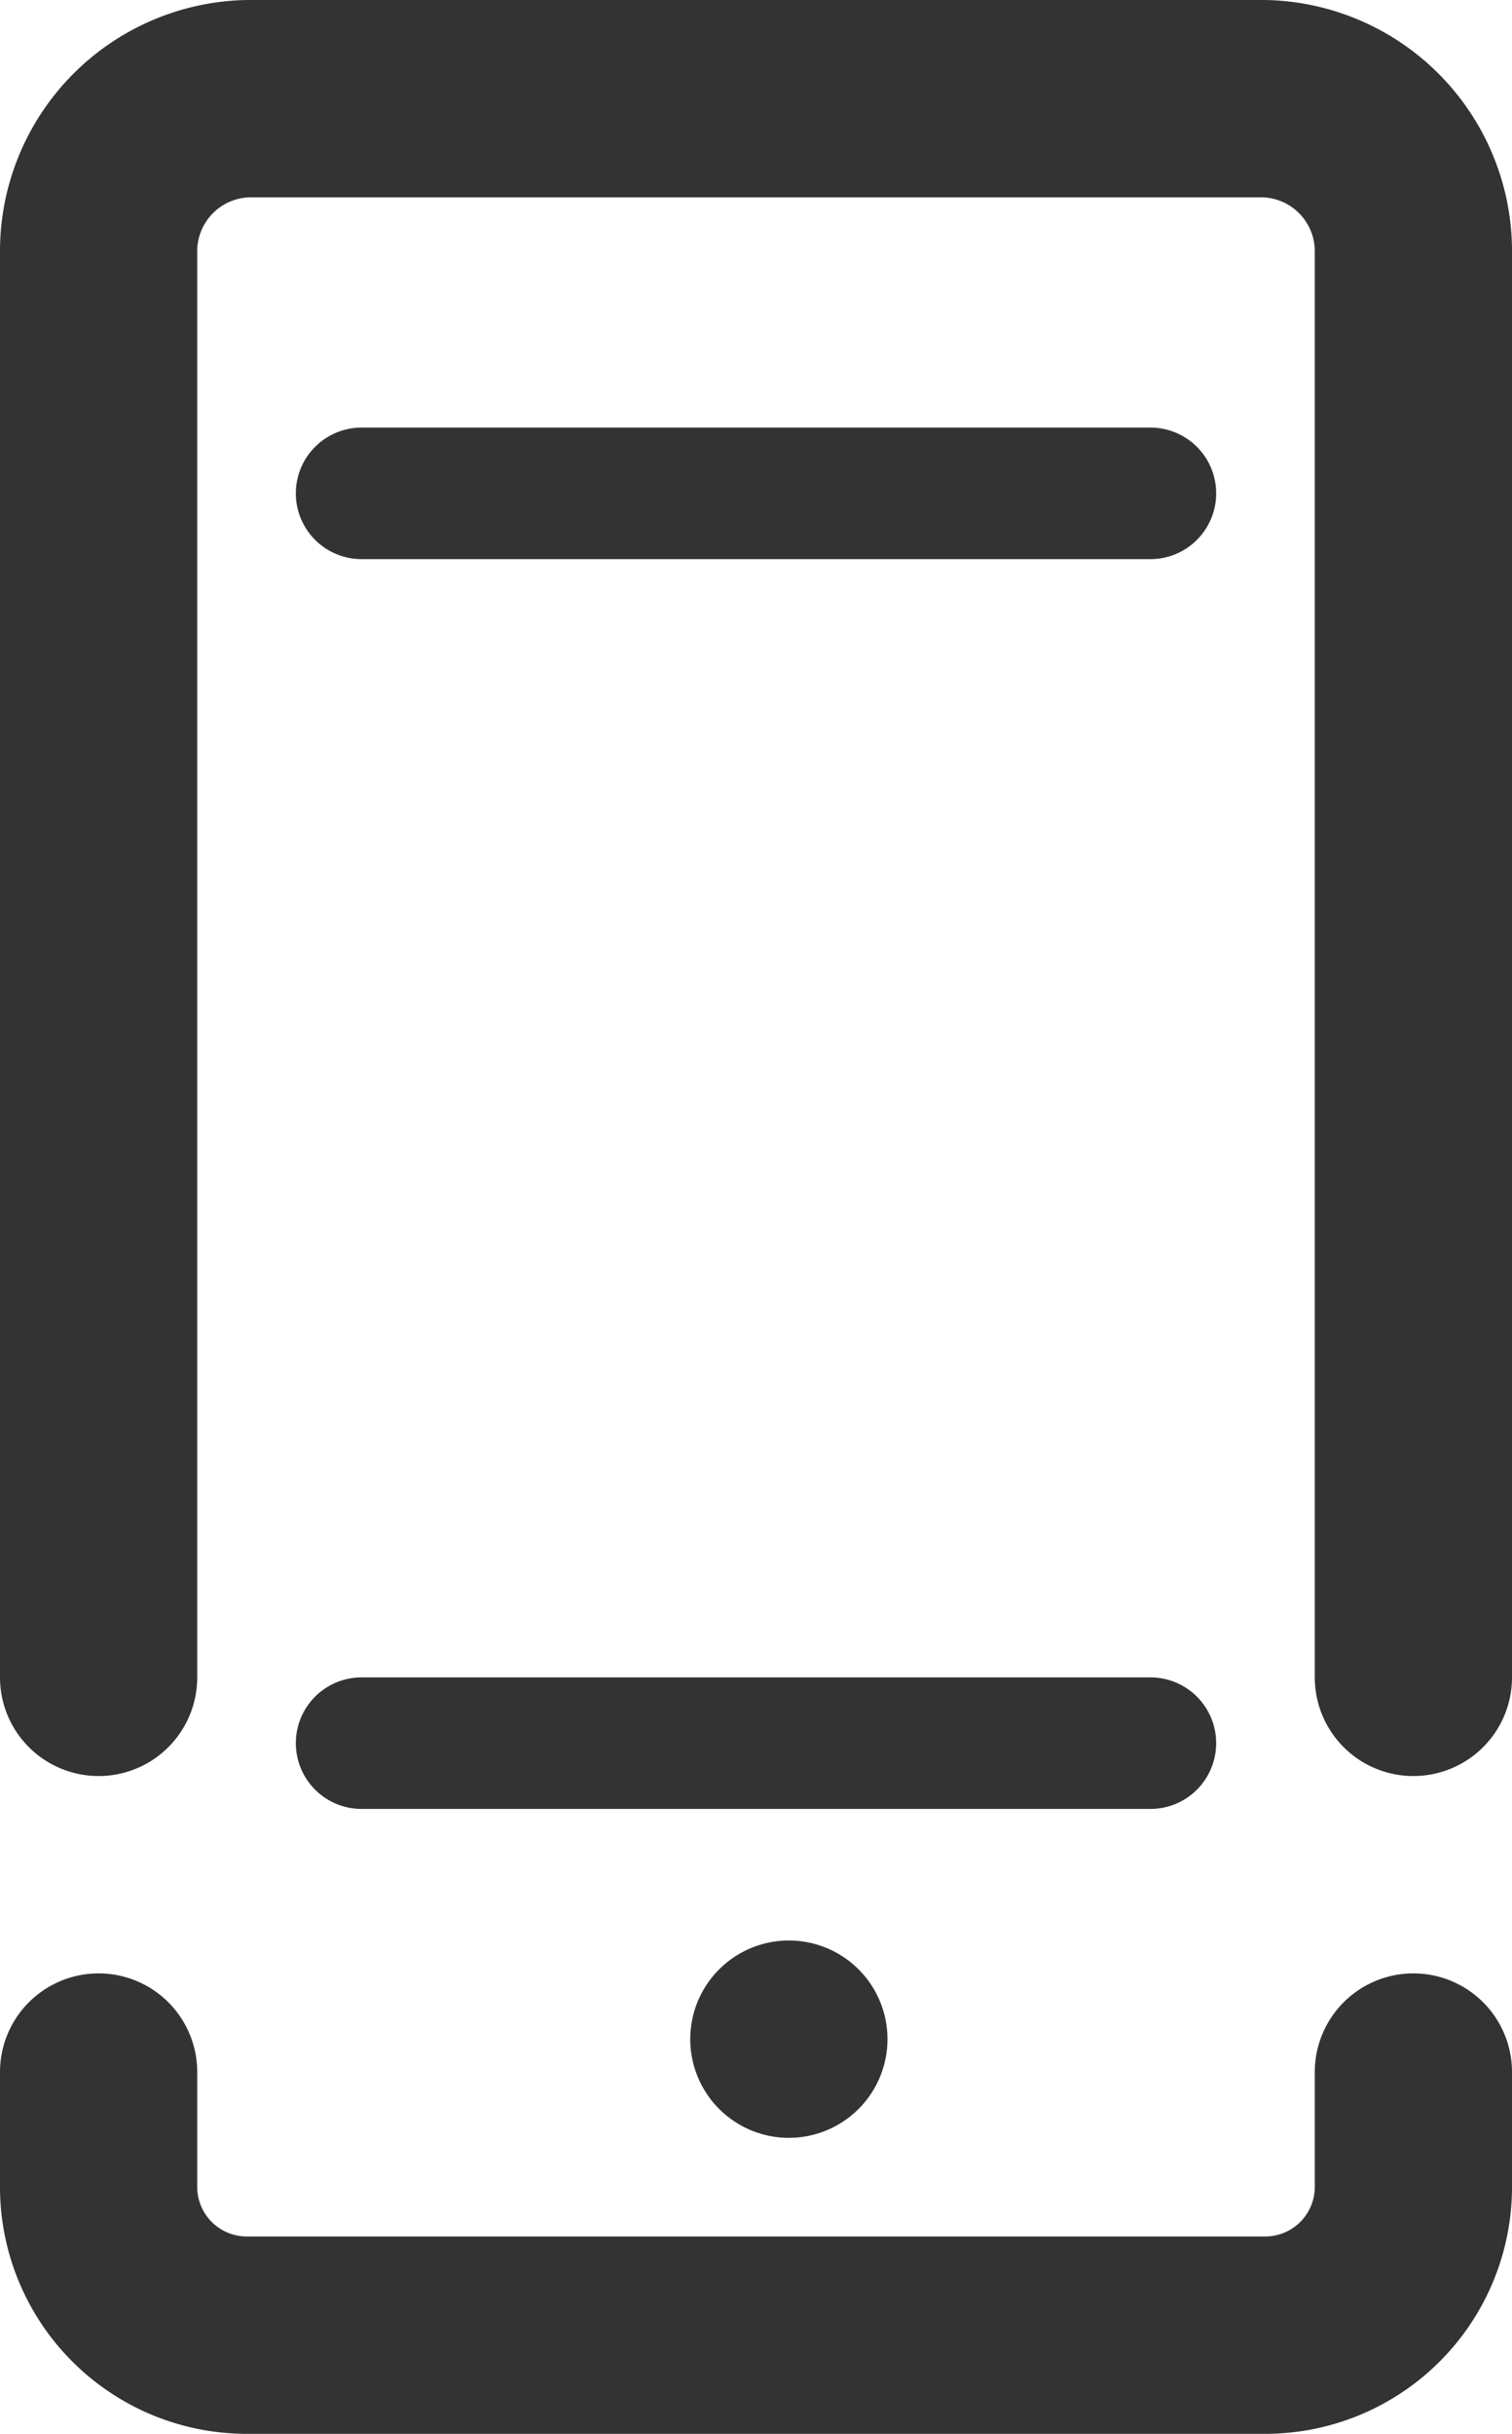
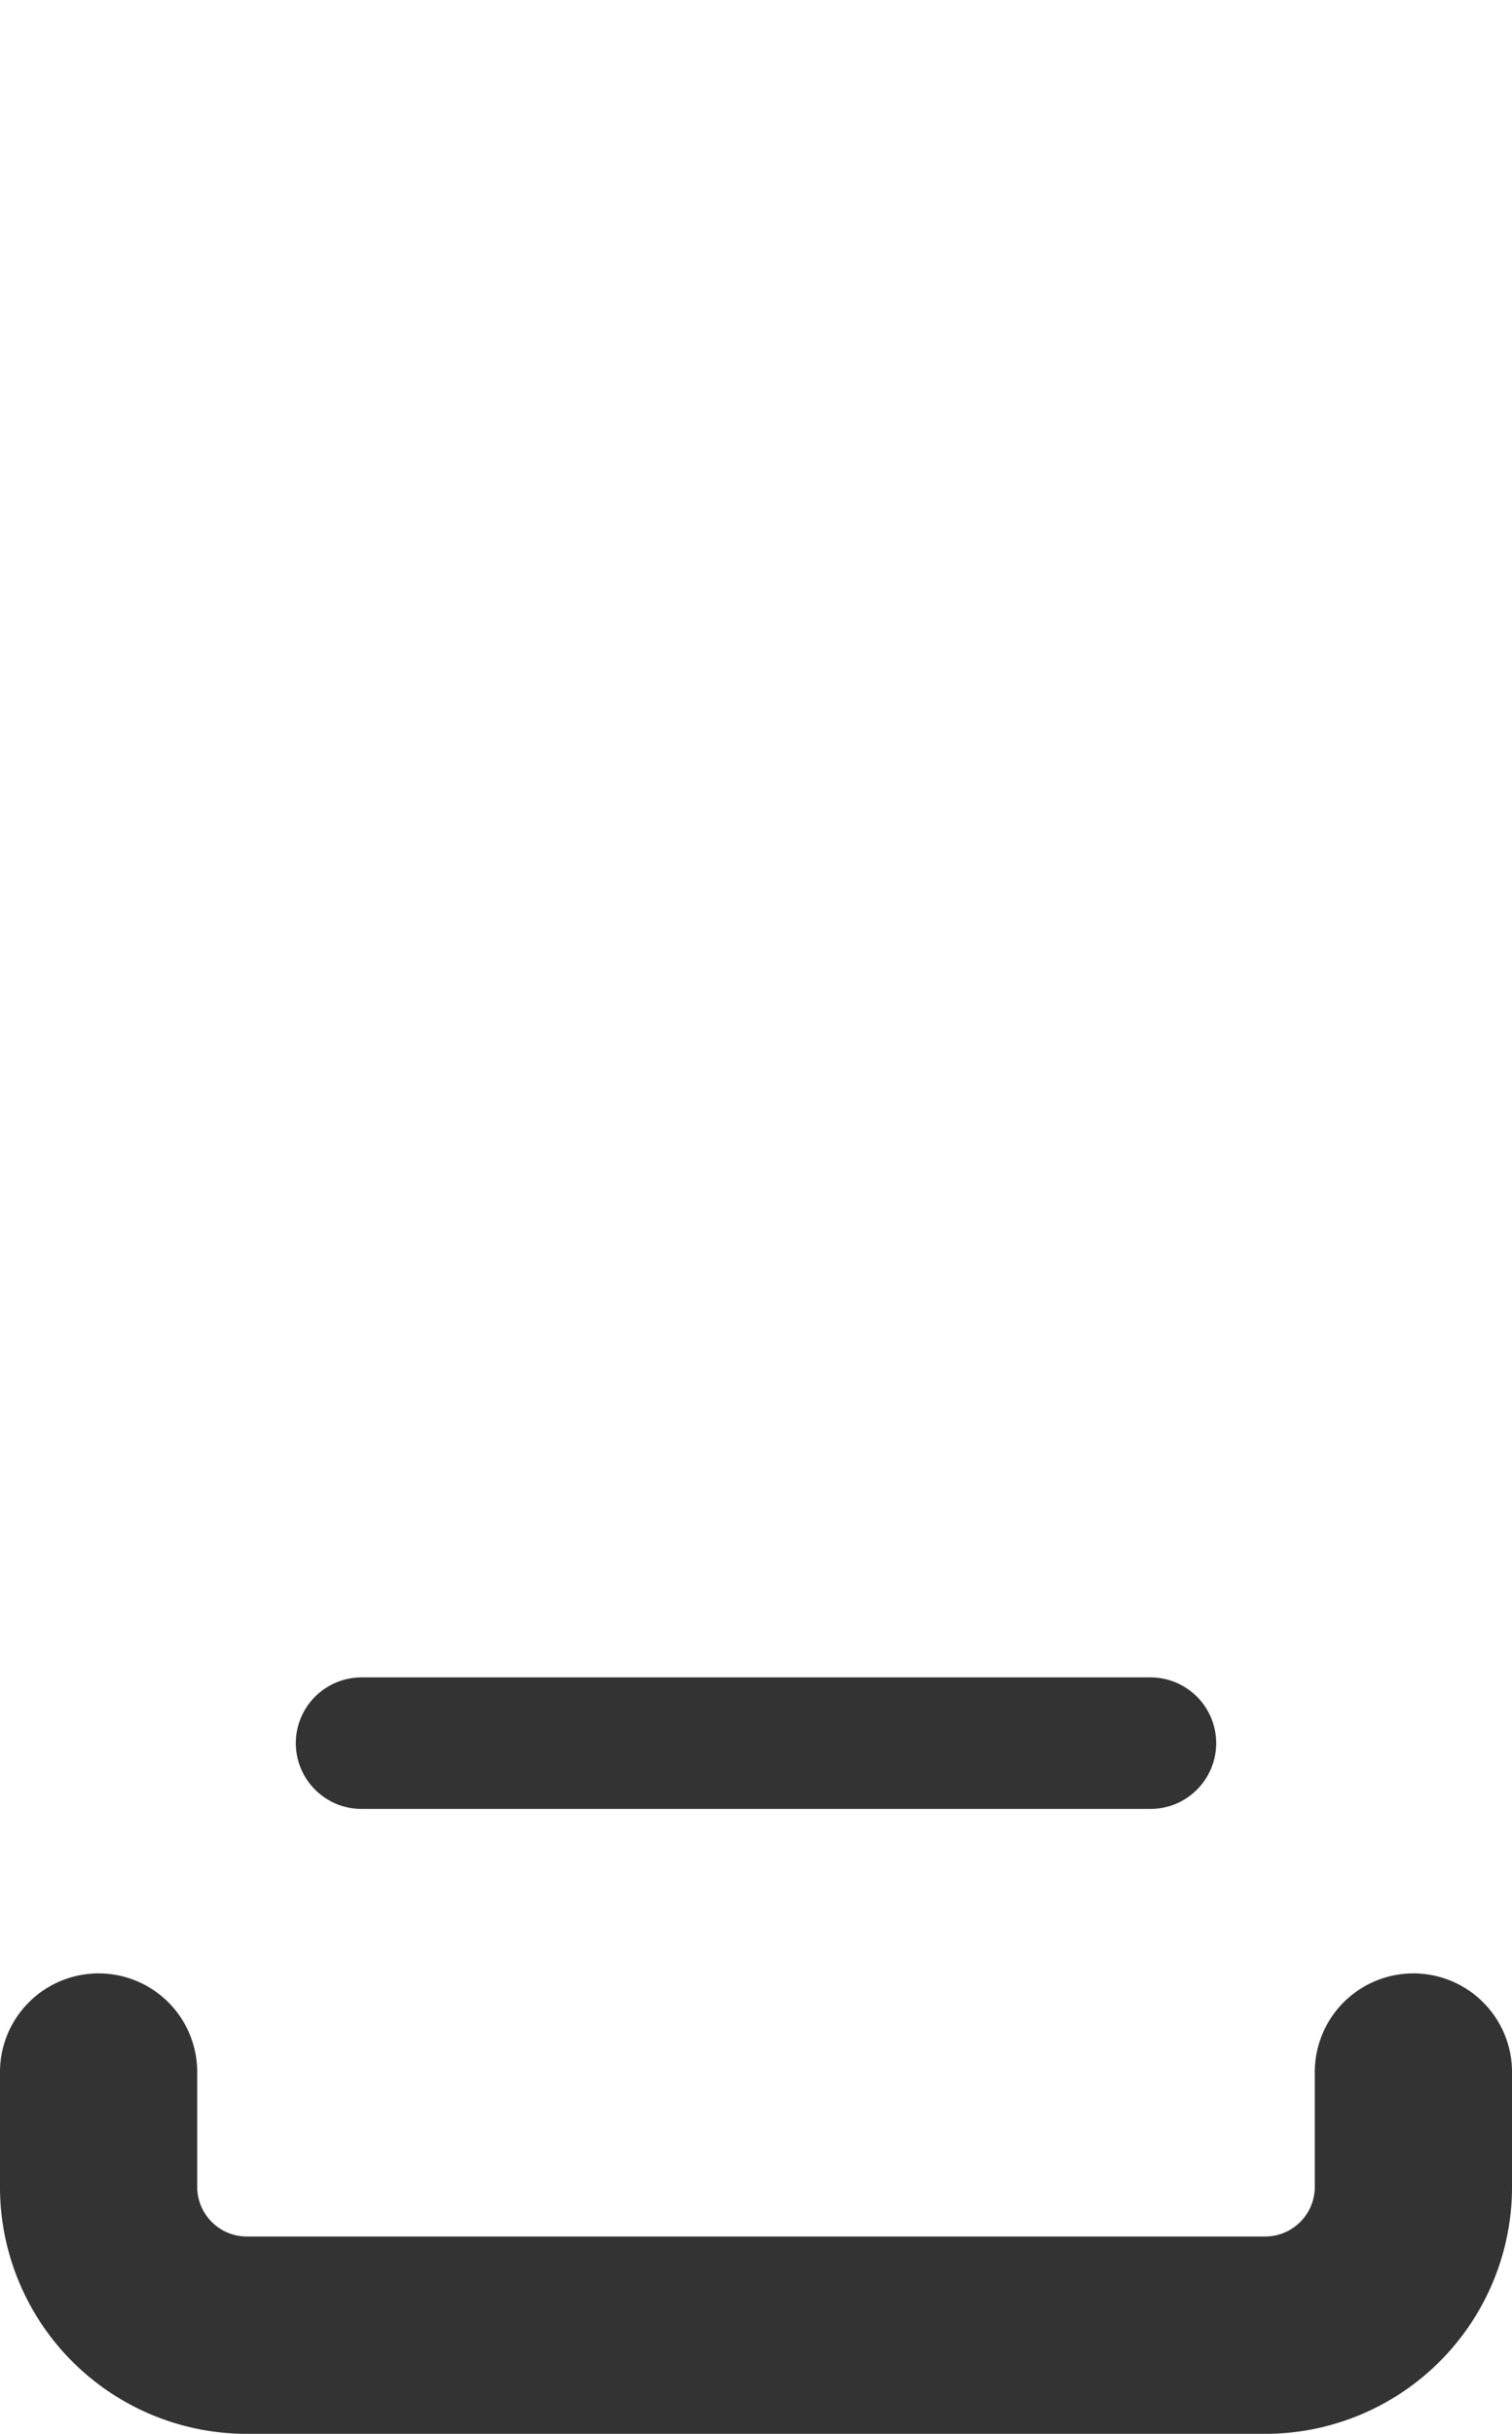
<svg xmlns="http://www.w3.org/2000/svg" width="23" height="36.999" viewBox="0 0 23 36.999">
  <g id="Group_10548" data-name="Group 10548" transform="translate(0.087 1.121)">
    <g id="Group_10546" data-name="Group 10546" transform="translate(0 0)">
-       <path id="Path_43750" data-name="Path 43750" d="M26.1,66.4a1.5,1.5,0,1,1-1.5-1.5,1.5,1.5,0,0,1,1.5,1.5" transform="translate(-12.687 -36.521)" fill="#333" />
-       <path id="Path_43751" data-name="Path 43751" d="M23.3,27.3V5.653A2.321,2.321,0,0,0,21.027,3.3H5.573A2.321,2.321,0,0,0,3.3,5.653V27.3" transform="translate(-1.887 -2.921)" fill="none" stroke="#333" stroke-linecap="round" stroke-linejoin="round" stroke-width="3" />
      <path id="Path_43752" data-name="Path 43752" d="M3.3,70.4v1.778A2.255,2.255,0,0,0,5.573,74.4H21.027A2.255,2.255,0,0,0,23.3,72.178V70.4" transform="translate(-1.887 -40.021)" fill="none" stroke="#333" stroke-linecap="round" stroke-linejoin="round" stroke-width="3" />
-       <line id="Line_758" data-name="Line 758" x2="12" transform="translate(5.413 6.379)" fill="none" stroke="#333" stroke-linecap="round" stroke-linejoin="round" stroke-width="2" />
      <line id="Line_759" data-name="Line 759" x1="12" transform="translate(5.413 25.379)" fill="none" stroke="#333" stroke-linecap="round" stroke-linejoin="round" stroke-width="2" />
    </g>
  </g>
</svg>